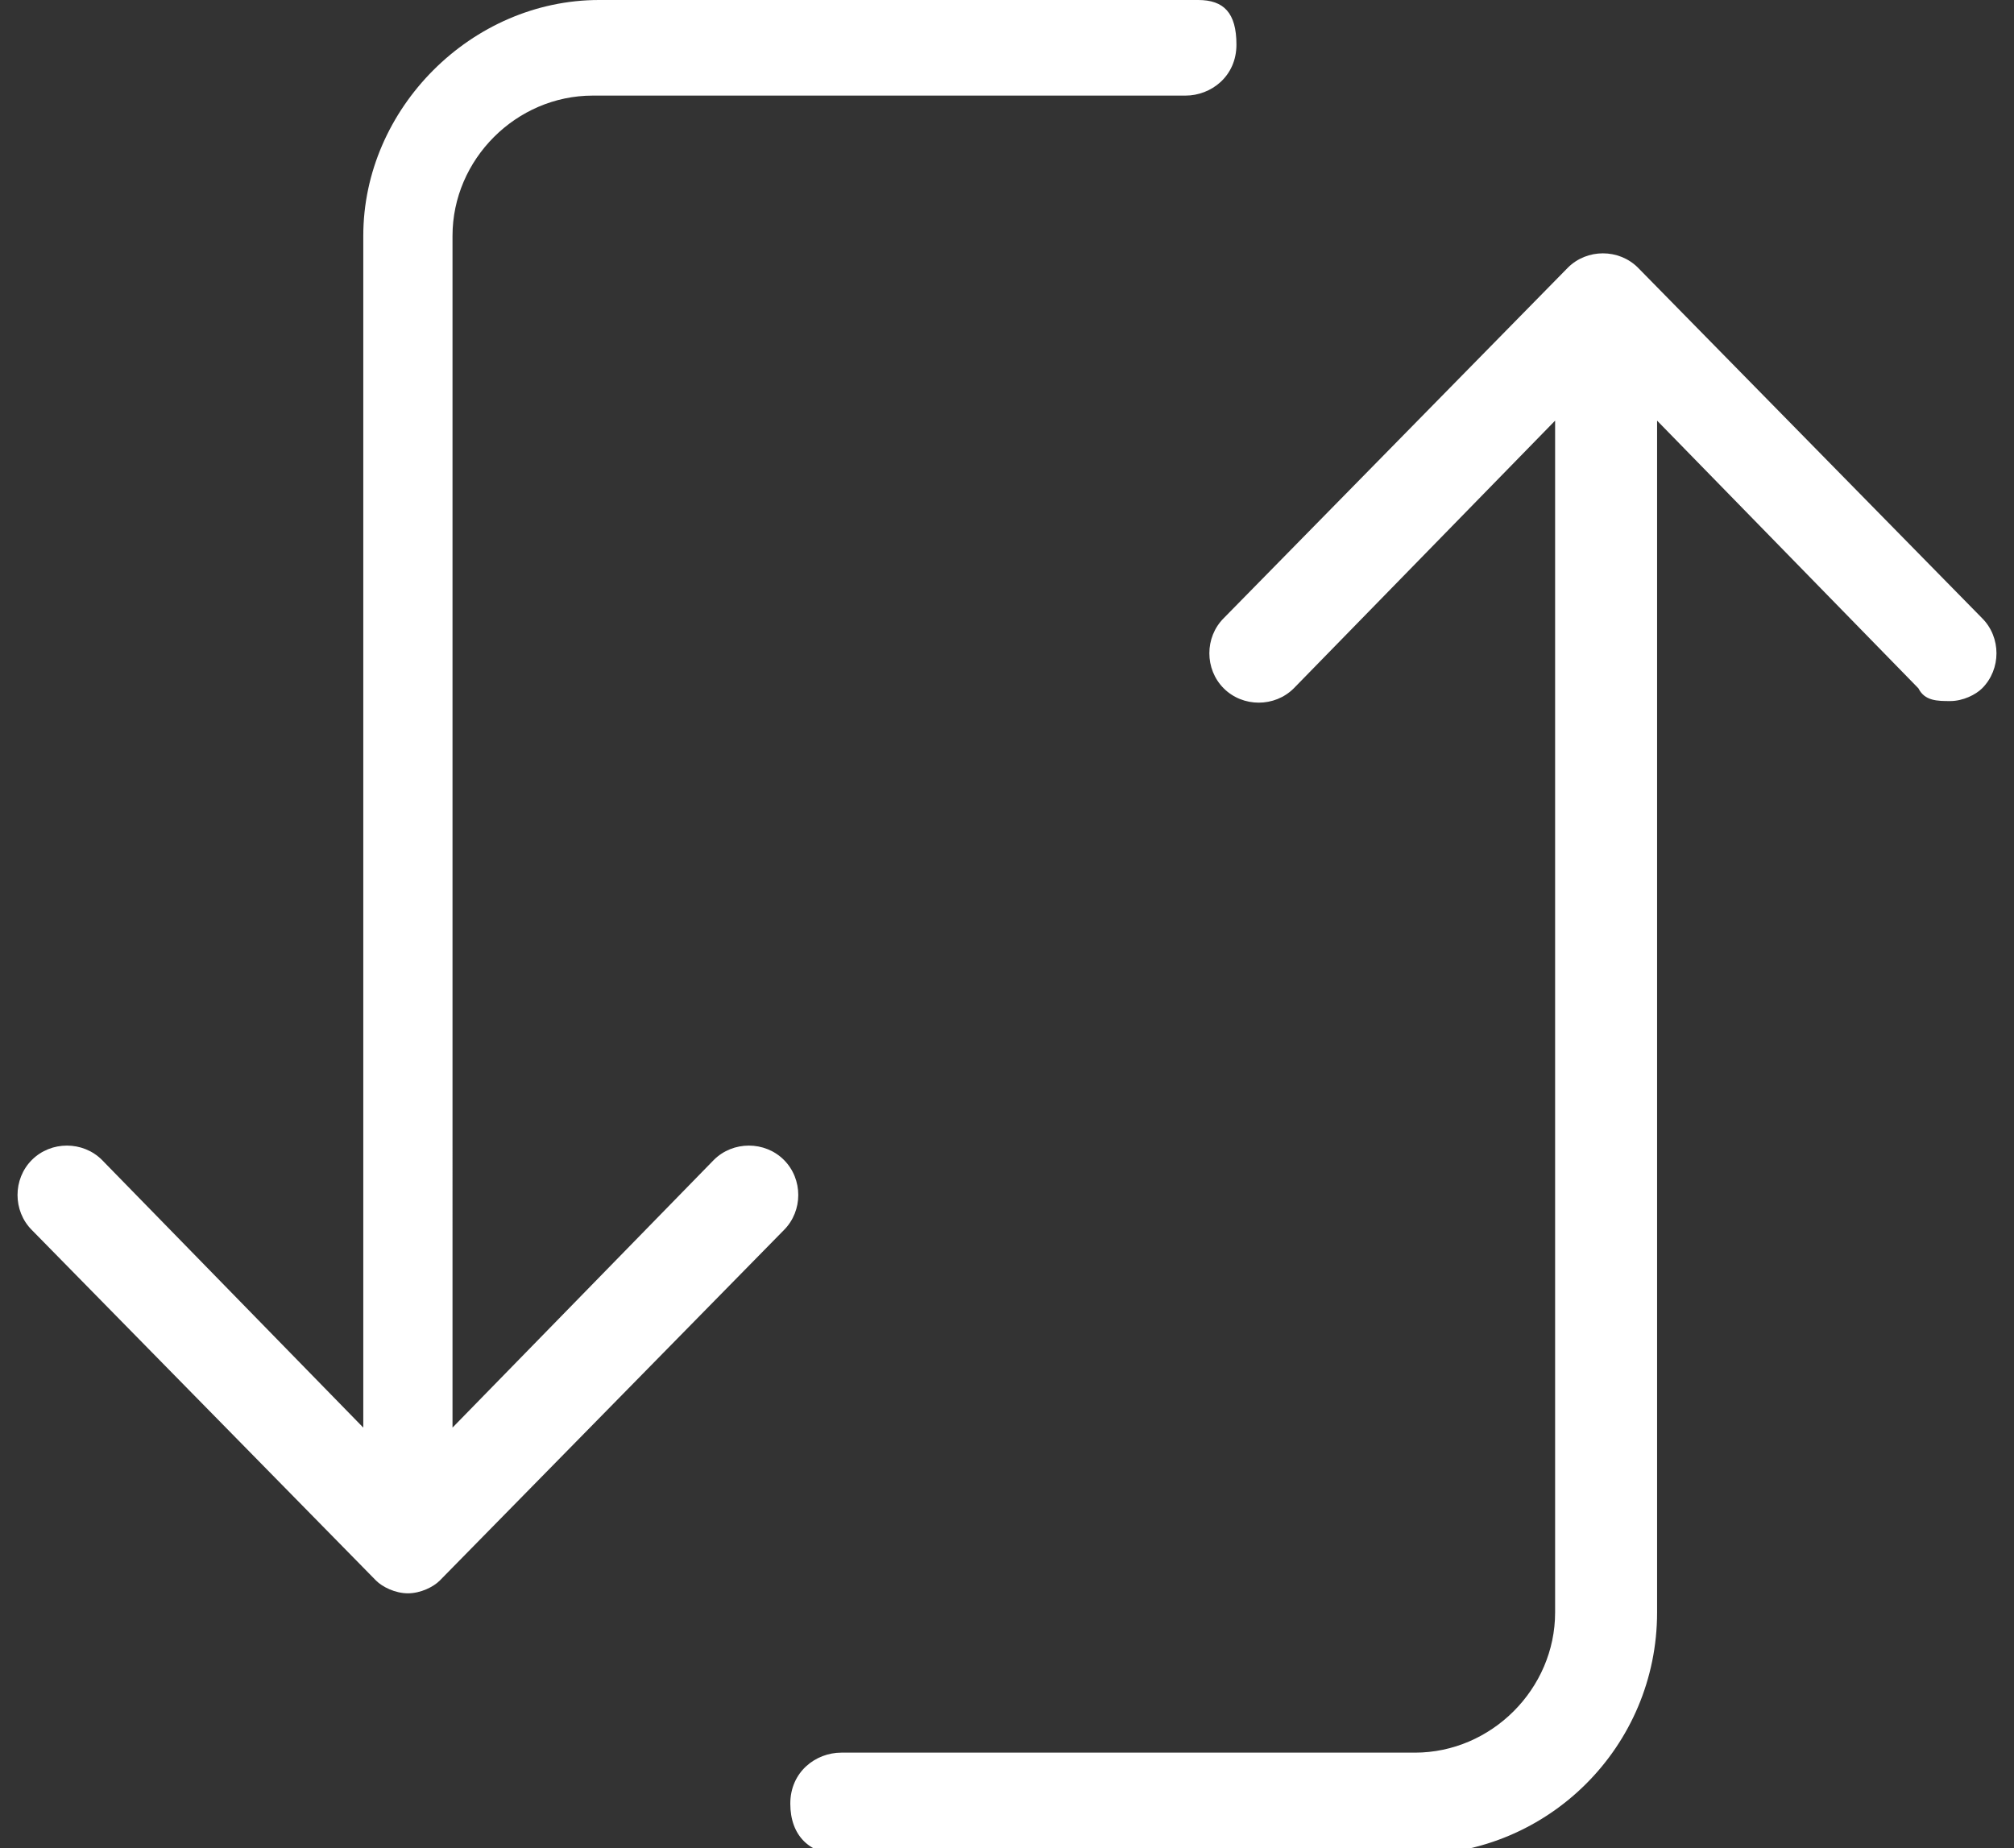
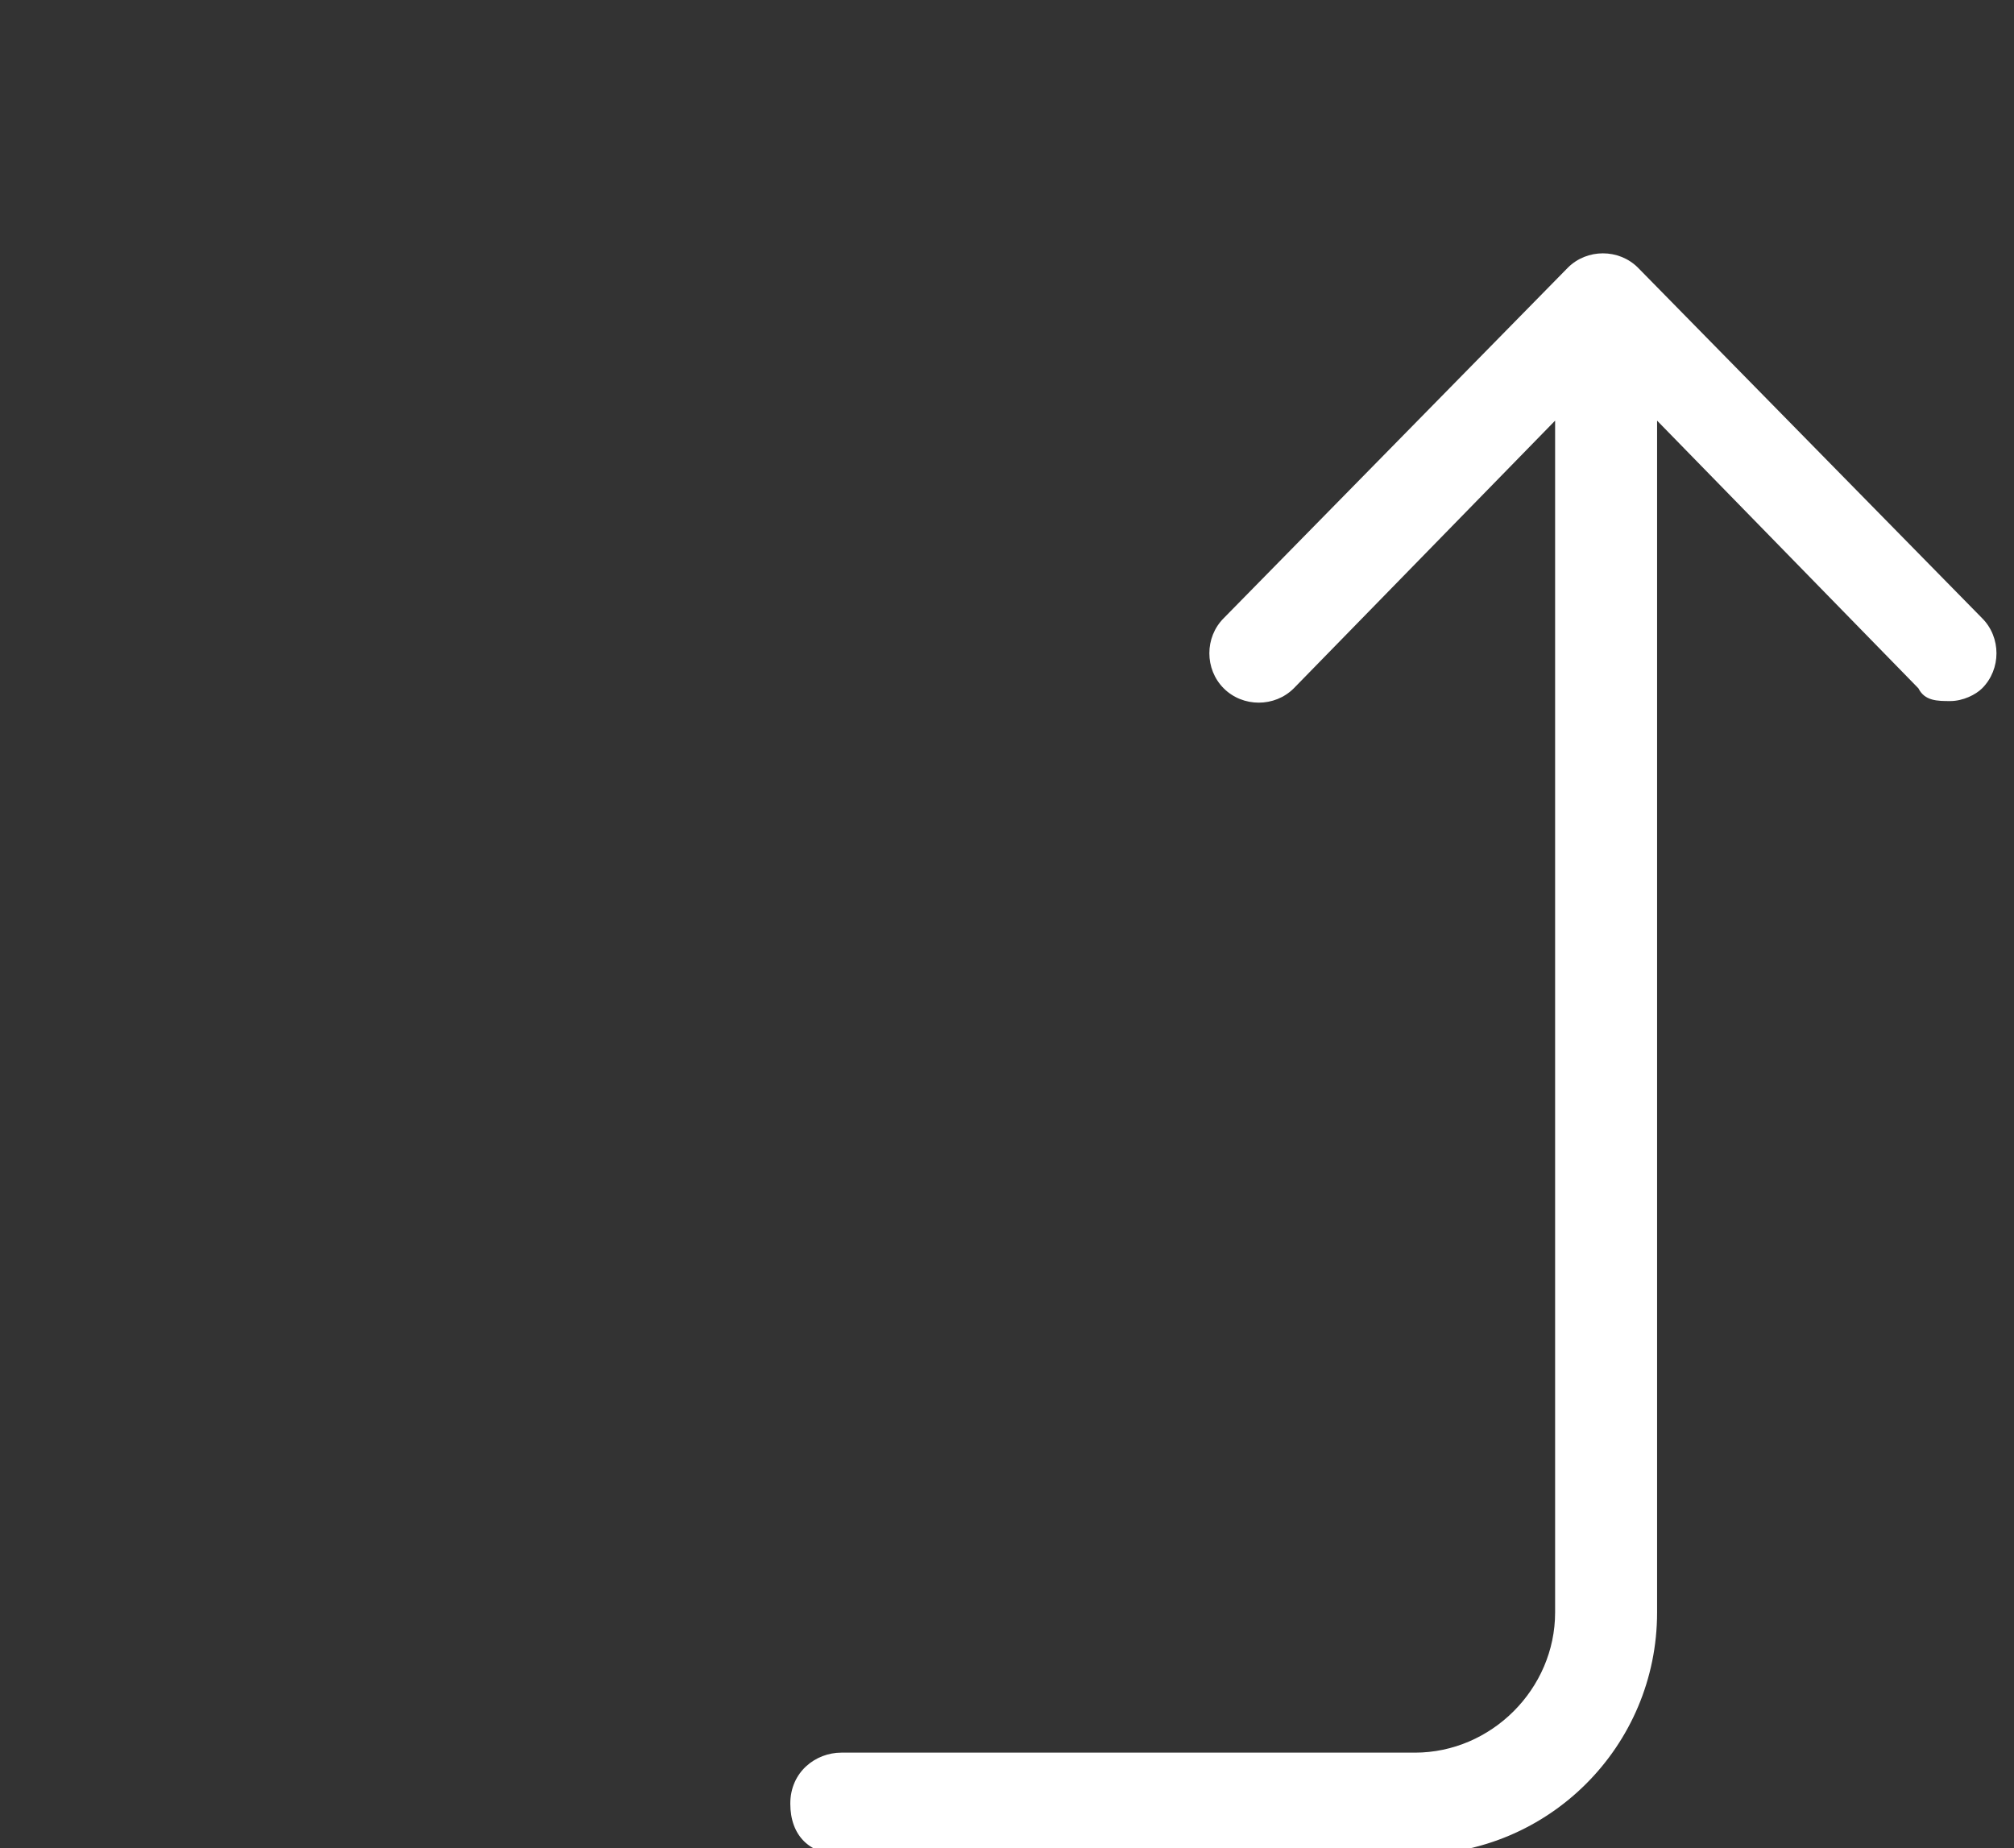
<svg xmlns="http://www.w3.org/2000/svg" version="1.1" id="Layer_1" x="0px" y="0px" viewBox="0 0 31.6 29" style="enable-background:new 0 0 31.6 29;" xml:space="preserve">
  <rect x="0" y="0" width="31.6" height="29" fill="#333333" stroke="none" />
  <style type="text/css">
	.st0{fill:#FFFFFF;}
</style>
  <g>
-     <path class="st0" d="M12.3,18.2c-0.3-0.3-0.8-0.3-1.1,0l-4.1,4.2V3.7c0-1.2,1-2.2,2.2-2.2h9.3c0.4,0,0.8-0.3,0.8-0.8S19.2,0,18.8,0   H9.4C7.4,0,5.7,1.7,5.7,3.7v18.7l-4.1-4.2c-0.3-0.3-0.8-0.3-1.1,0c-0.3,0.3-0.3,0.8,0,1.1l5.4,5.5C6,24.9,6.2,25,6.4,25   s0.4-0.1,0.5-0.2l5.4-5.5C12.6,19,12.6,18.5,12.3,18.2z" />
    <path class="st0" d="M31.1,9.7l-5.4-5.5c-0.3-0.3-0.8-0.3-1.1,0l-5.4,5.5c-0.3,0.3-0.3,0.8,0,1.1c0.3,0.3,0.8,0.3,1.1,0l4.1-4.2   v18.7c0,1.2-1,2.2-2.2,2.2h-9c-0.4,0-0.8,0.3-0.8,0.8s0.3,0.8,0.8,0.8h9c2.1,0,3.8-1.7,3.8-3.8V6.6l4.1,4.2   c0.1,0.2,0.3,0.2,0.5,0.2c0.2,0,0.4-0.1,0.5-0.2C31.4,10.5,31.4,10,31.1,9.7z" />
  </g>
</svg>